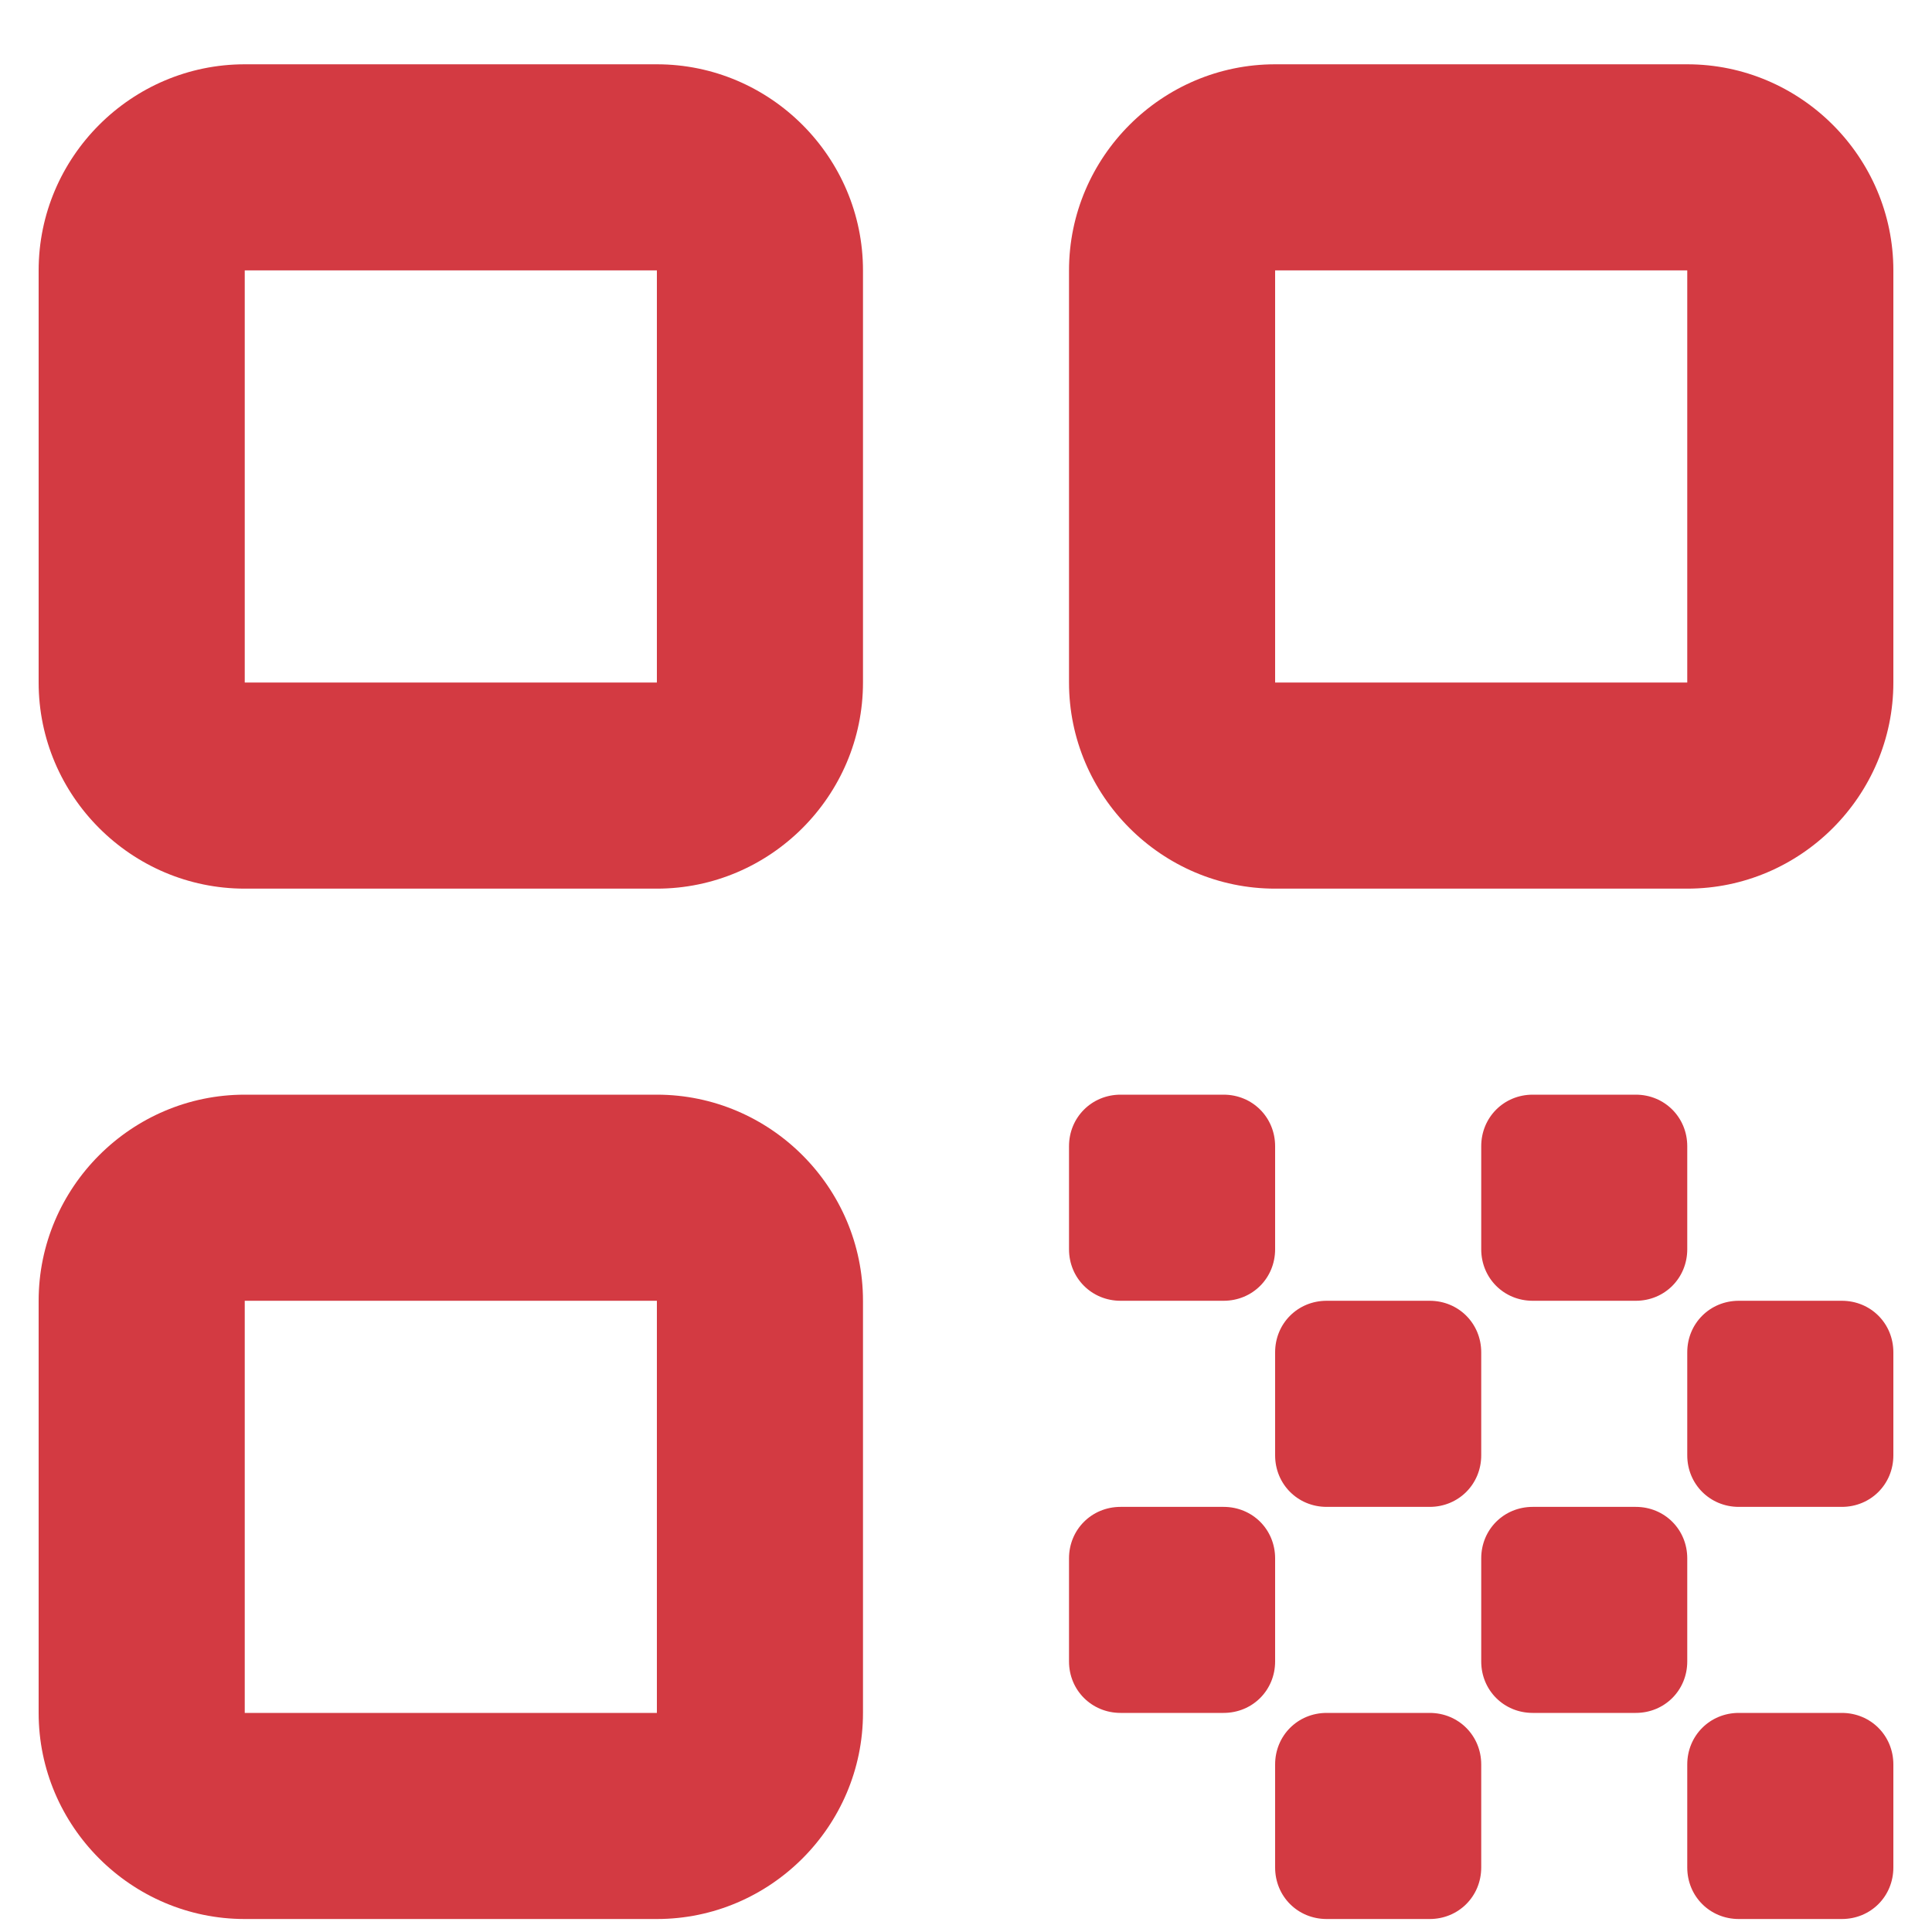
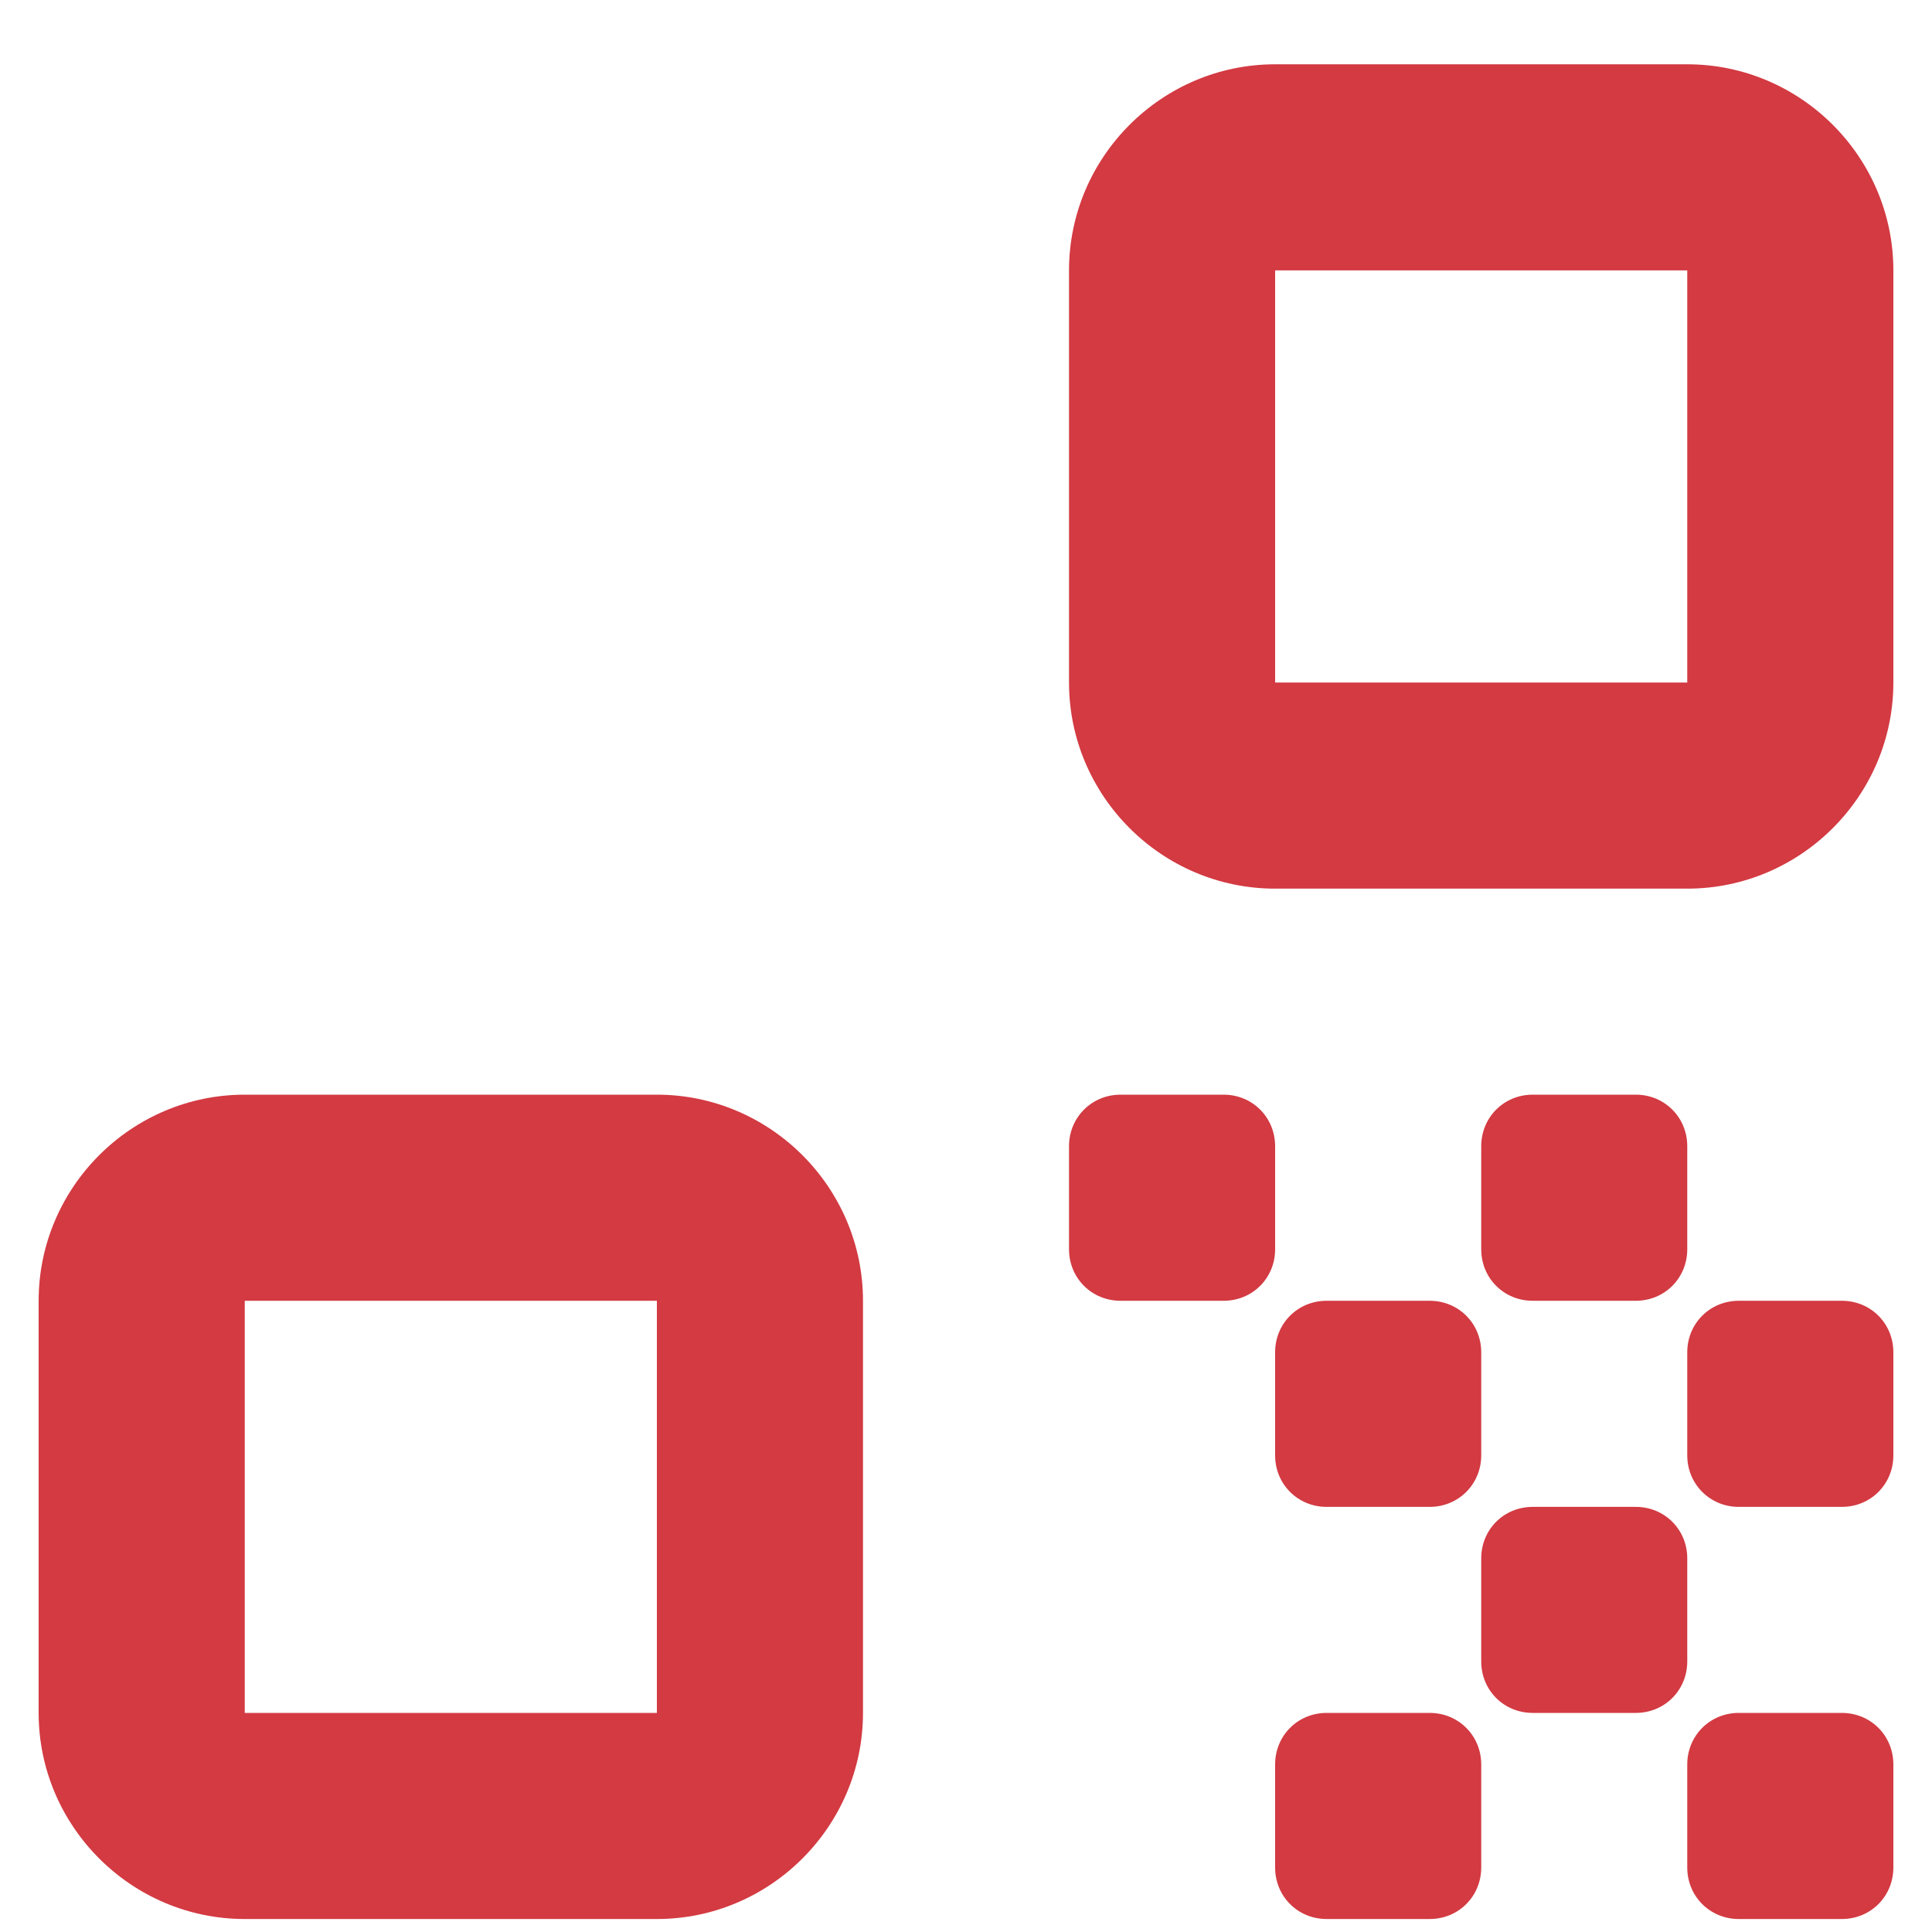
<svg xmlns="http://www.w3.org/2000/svg" width="25" height="25" viewBox="0 0 25 25" fill="none">
-   <path d="M3.167 11.499H8.5C9.967 11.499 11.167 10.299 11.167 8.832V3.499C11.167 2.032 9.967 0.832 8.5 0.832H3.167C1.7 0.832 0.5 2.032 0.5 3.499V8.832C0.5 10.299 1.7 11.499 3.167 11.499ZM3.167 3.499H8.5V8.832H3.167V3.499Z" fill="#D33A42" />
  <path d="M3.167 24.832H8.5C9.967 24.832 11.167 23.632 11.167 22.165V16.832C11.167 15.365 9.967 14.165 8.5 14.165H3.167C1.7 14.165 0.5 15.365 0.5 16.832V22.165C0.5 23.632 1.7 24.832 3.167 24.832ZM3.167 16.832H8.5V22.165H3.167V16.832Z" fill="#D33A42" />
  <path d="M13.833 3.499V8.832C13.833 10.299 15.033 11.499 16.5 11.499H21.833C23.3 11.499 24.5 10.299 24.5 8.832V3.499C24.5 2.032 23.3 0.832 21.833 0.832H16.5C15.033 0.832 13.833 2.032 13.833 3.499ZM21.833 8.832H16.5V3.499H21.833V8.832Z" fill="#D33A42" />
  <path d="M24.5 24.165V22.832C24.5 22.459 24.207 22.165 23.833 22.165H22.5C22.127 22.165 21.833 22.459 21.833 22.832V24.165C21.833 24.539 22.127 24.832 22.5 24.832H23.833C24.207 24.832 24.5 24.539 24.5 24.165Z" fill="#D33A42" />
  <path d="M13.833 14.832V16.165C13.833 16.539 14.127 16.832 14.5 16.832H15.833C16.207 16.832 16.5 16.539 16.5 16.165V14.832C16.5 14.459 16.207 14.165 15.833 14.165H14.5C14.127 14.165 13.833 14.459 13.833 14.832Z" fill="#D33A42" />
  <path d="M18.5 16.832H17.167C16.793 16.832 16.5 17.125 16.5 17.499V18.832C16.5 19.205 16.793 19.499 17.167 19.499H18.5C18.873 19.499 19.167 19.205 19.167 18.832V17.499C19.167 17.125 18.873 16.832 18.5 16.832Z" fill="#D33A42" />
-   <path d="M13.833 20.165V21.499C13.833 21.872 14.127 22.165 14.5 22.165H15.833C16.207 22.165 16.5 21.872 16.5 21.499V20.165C16.5 19.792 16.207 19.499 15.833 19.499H14.5C14.127 19.499 13.833 19.792 13.833 20.165Z" fill="#D33A42" />
  <path d="M17.167 24.832H18.5C18.873 24.832 19.167 24.539 19.167 24.165V22.832C19.167 22.459 18.873 22.165 18.5 22.165H17.167C16.793 22.165 16.5 22.459 16.5 22.832V24.165C16.5 24.539 16.793 24.832 17.167 24.832Z" fill="#D33A42" />
  <path d="M19.833 22.165H21.167C21.54 22.165 21.833 21.872 21.833 21.499V20.165C21.833 19.792 21.54 19.499 21.167 19.499H19.833C19.46 19.499 19.167 19.792 19.167 20.165V21.499C19.167 21.872 19.46 22.165 19.833 22.165Z" fill="#D33A42" />
  <path d="M21.167 14.165H19.833C19.46 14.165 19.167 14.459 19.167 14.832V16.165C19.167 16.539 19.46 16.832 19.833 16.832H21.167C21.54 16.832 21.833 16.539 21.833 16.165V14.832C21.833 14.459 21.54 14.165 21.167 14.165Z" fill="#D33A42" />
  <path d="M22.5 19.499H23.833C24.207 19.499 24.5 19.205 24.5 18.832V17.499C24.5 17.125 24.207 16.832 23.833 16.832H22.5C22.127 16.832 21.833 17.125 21.833 17.499V18.832C21.833 19.205 22.127 19.499 22.5 19.499Z" fill="#D33A42" />
</svg>